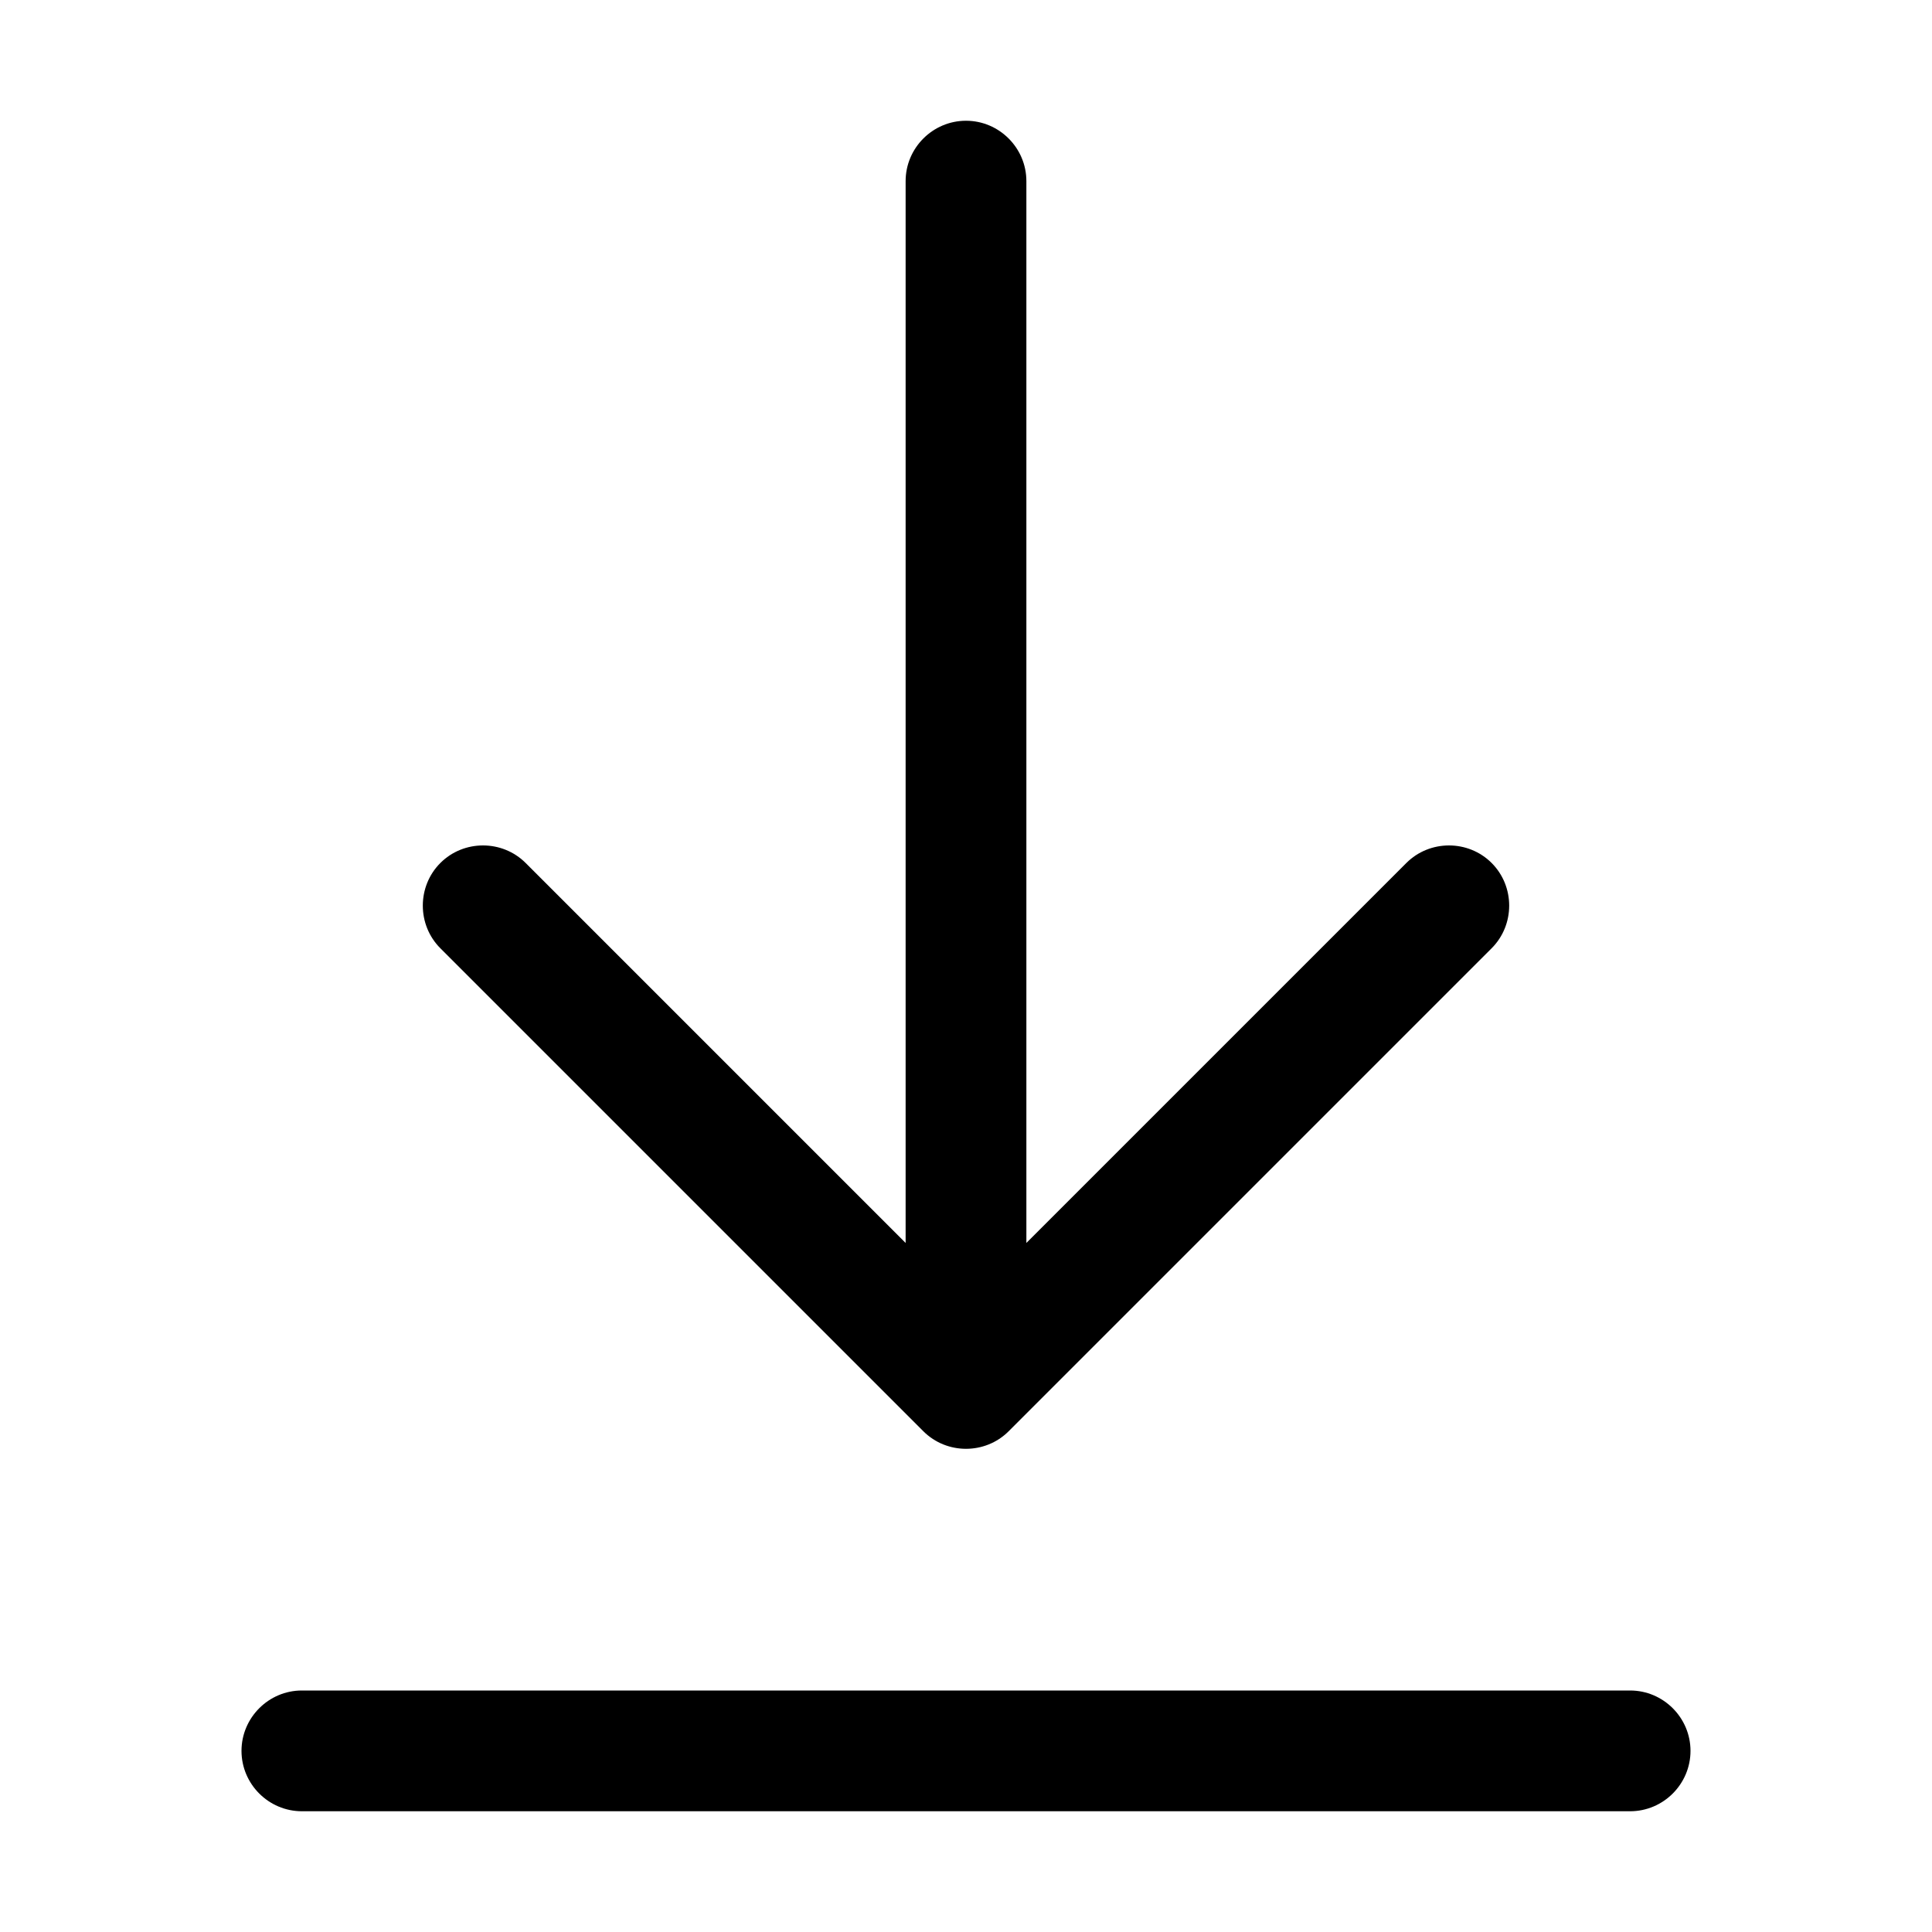
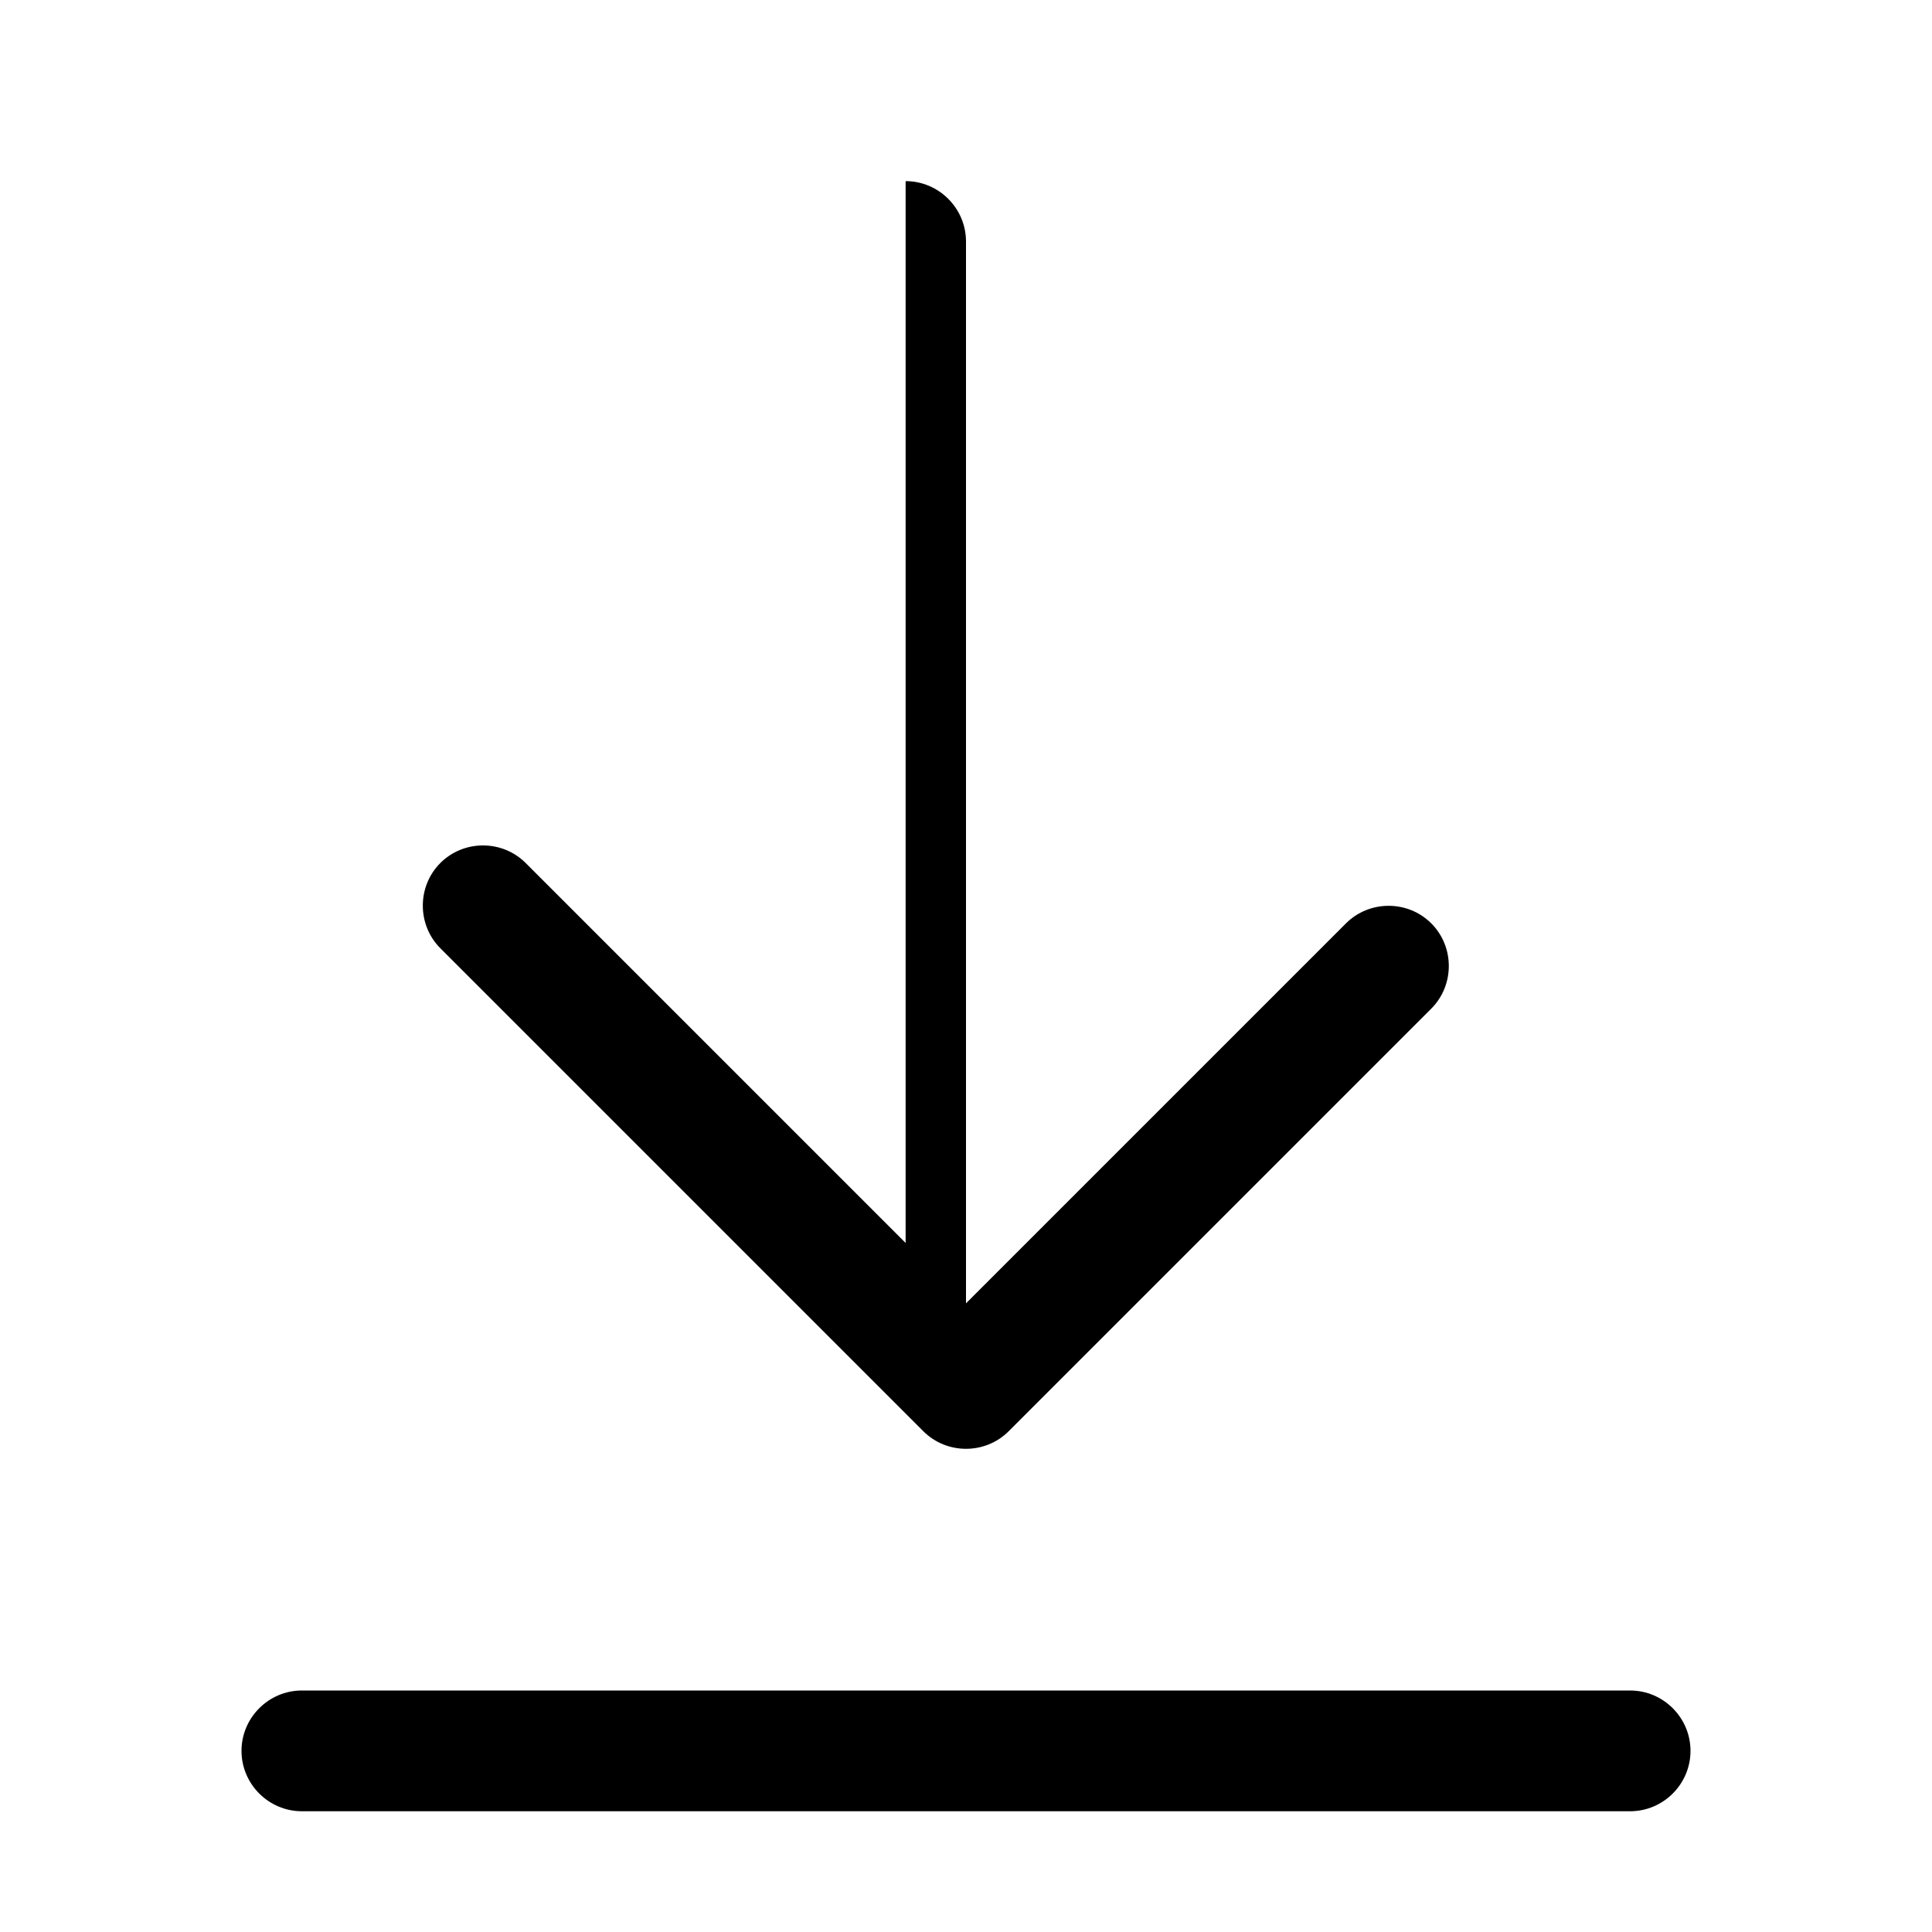
<svg xmlns="http://www.w3.org/2000/svg" version="1.1" id="Layer_1" x="0px" y="0px" viewBox="0 0 512 512" style="enable-background:new 0 0 512 512;" xml:space="preserve">
-   <path d="M80,480c-8.8,0-16-7.2-16-16s7.2-16,16-16h352c8.8,0,16,7.2,16,16s-7.2,16-16,16H80z M267.3,379.3c-6.2,6.2-16.4,6.2-22.6,0  l-128-128c-6.2-6.2-6.2-16.4,0-22.6s16.4-6.2,22.6,0L240,329.4V224V48c0-8.8,7.2-16,16-16c8.8,0,16,7.2,16,16v176v105.4l100.7-100.7  c6.2-6.2,16.4-6.2,22.6,0s6.2,16.4,0,22.6L267.3,379.3L267.3,379.3z" />
+   <path d="M80,480c-8.8,0-16-7.2-16-16s7.2-16,16-16h352c8.8,0,16,7.2,16,16s-7.2,16-16,16H80z M267.3,379.3c-6.2,6.2-16.4,6.2-22.6,0  l-128-128c-6.2-6.2-6.2-16.4,0-22.6s16.4-6.2,22.6,0L240,329.4V224V48c8.8,0,16,7.2,16,16v176v105.4l100.7-100.7  c6.2-6.2,16.4-6.2,22.6,0s6.2,16.4,0,22.6L267.3,379.3L267.3,379.3z" />
</svg>